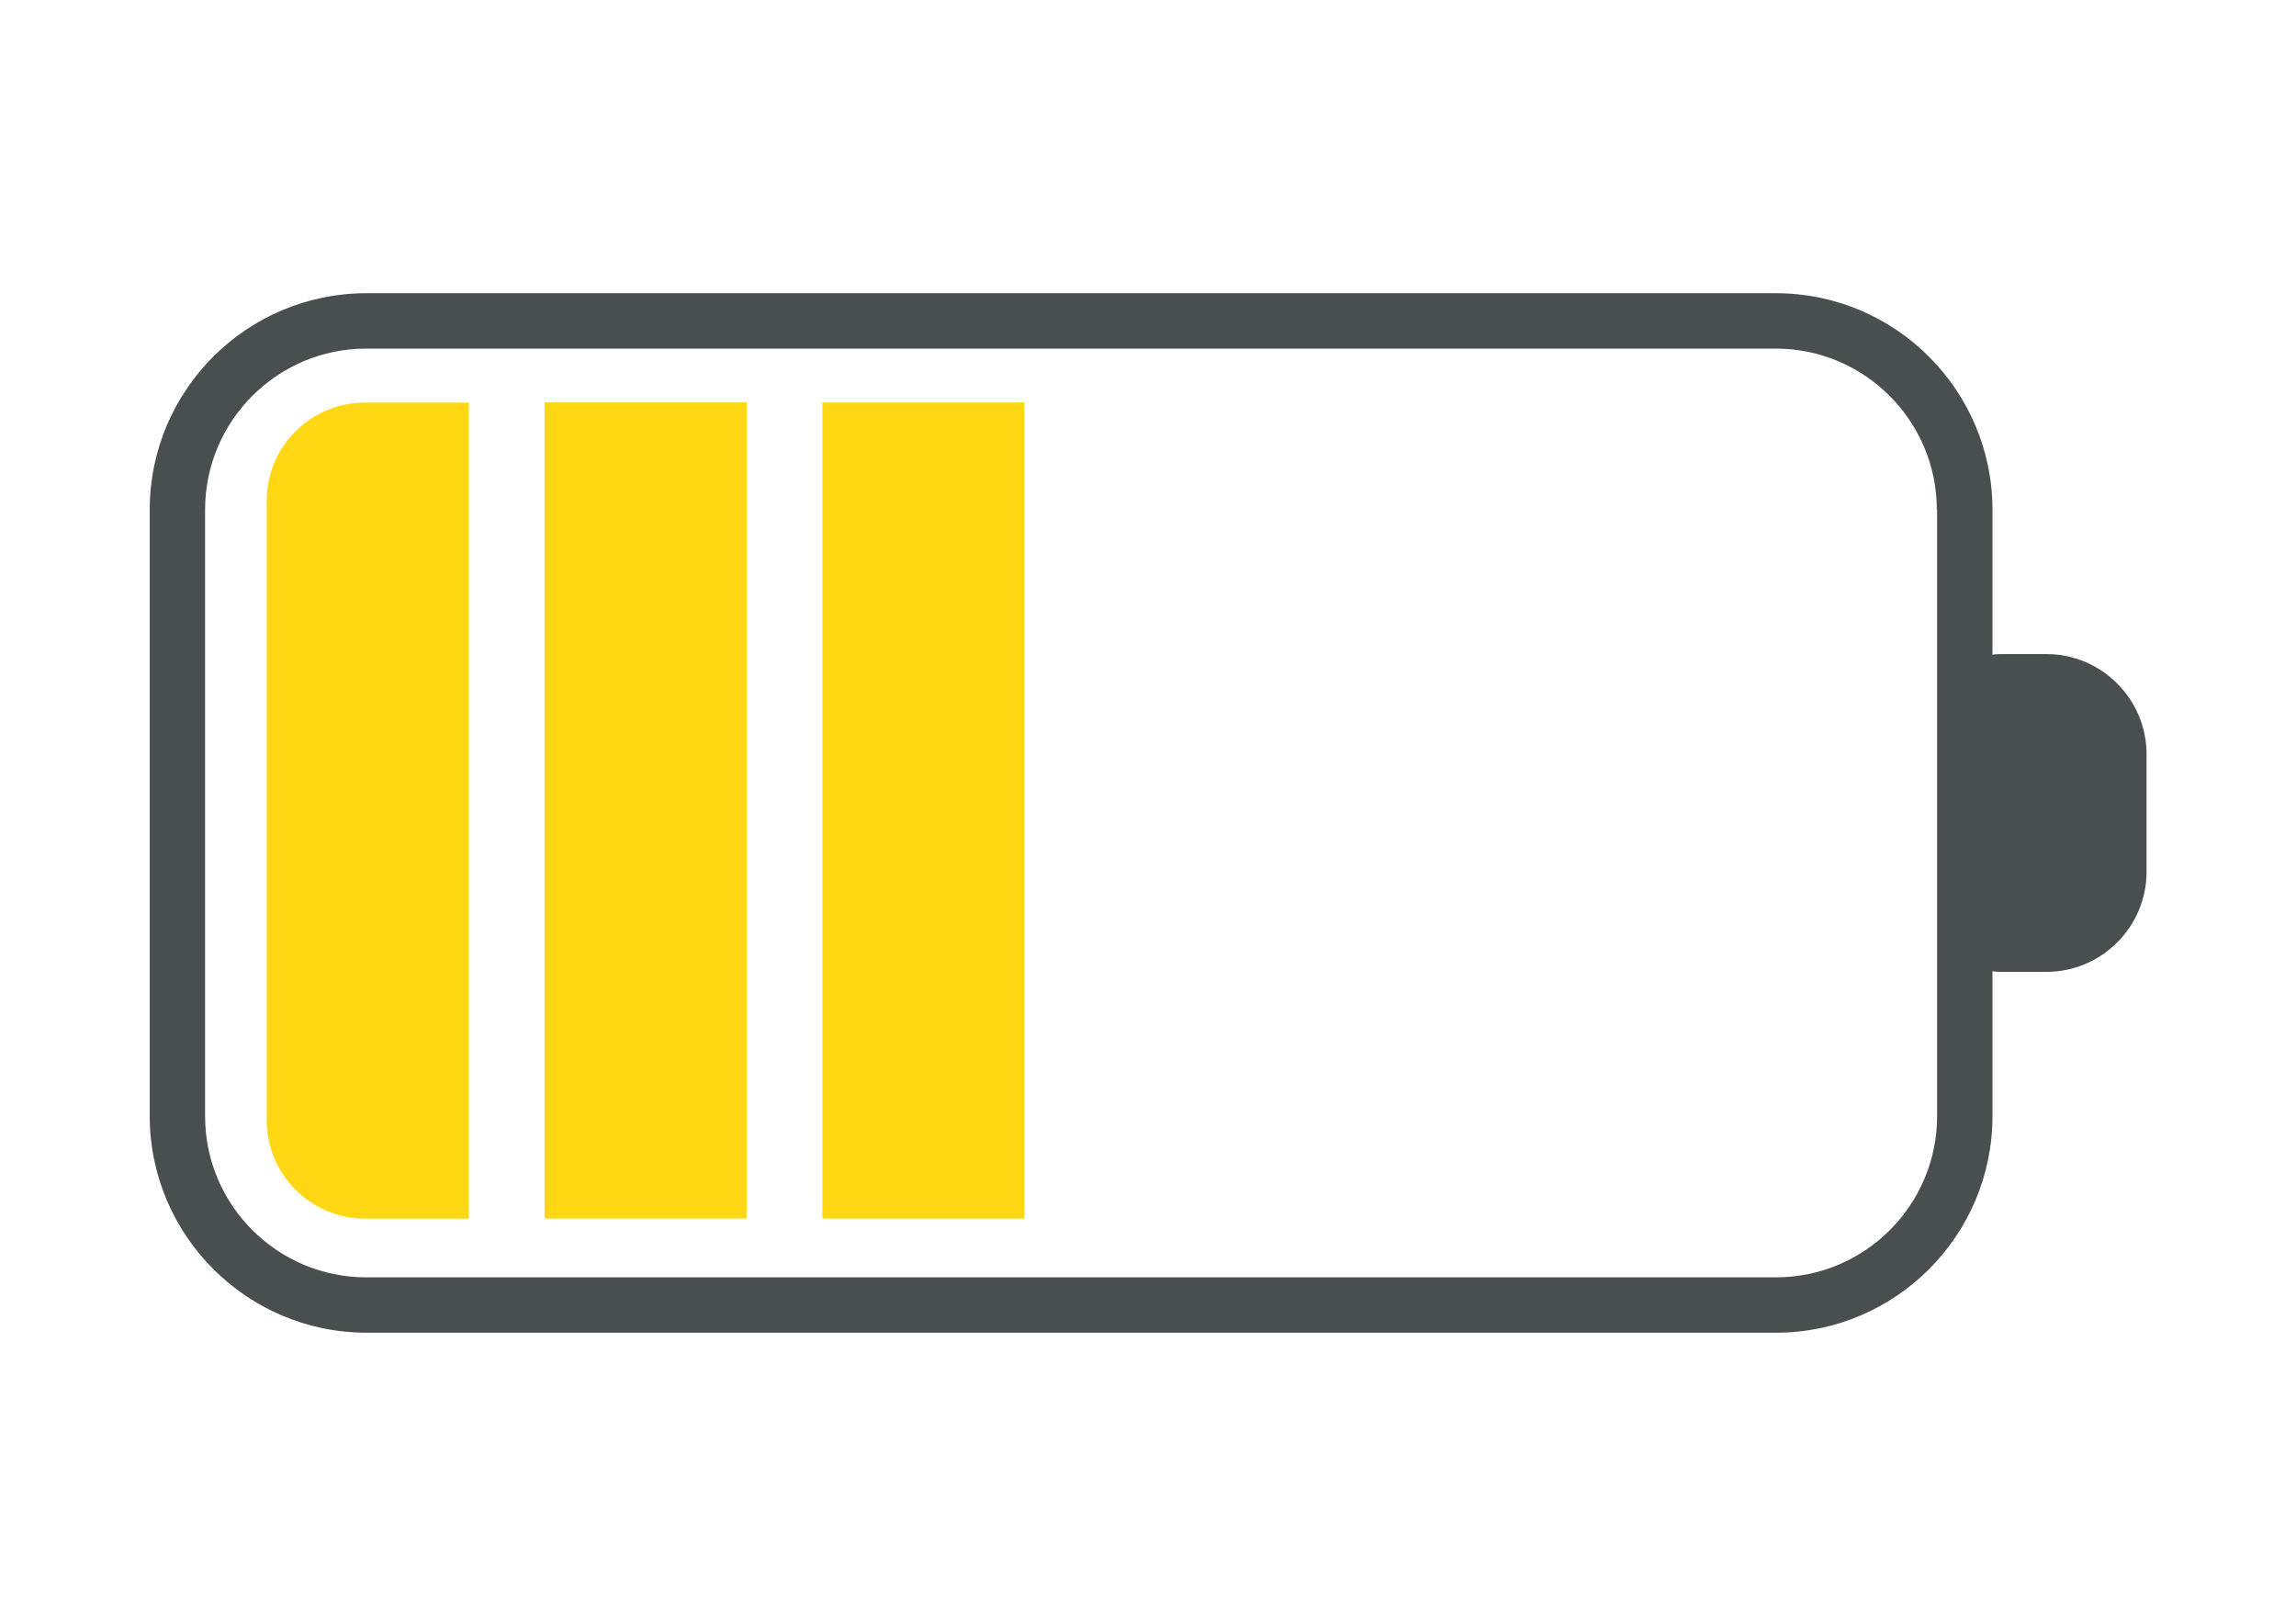
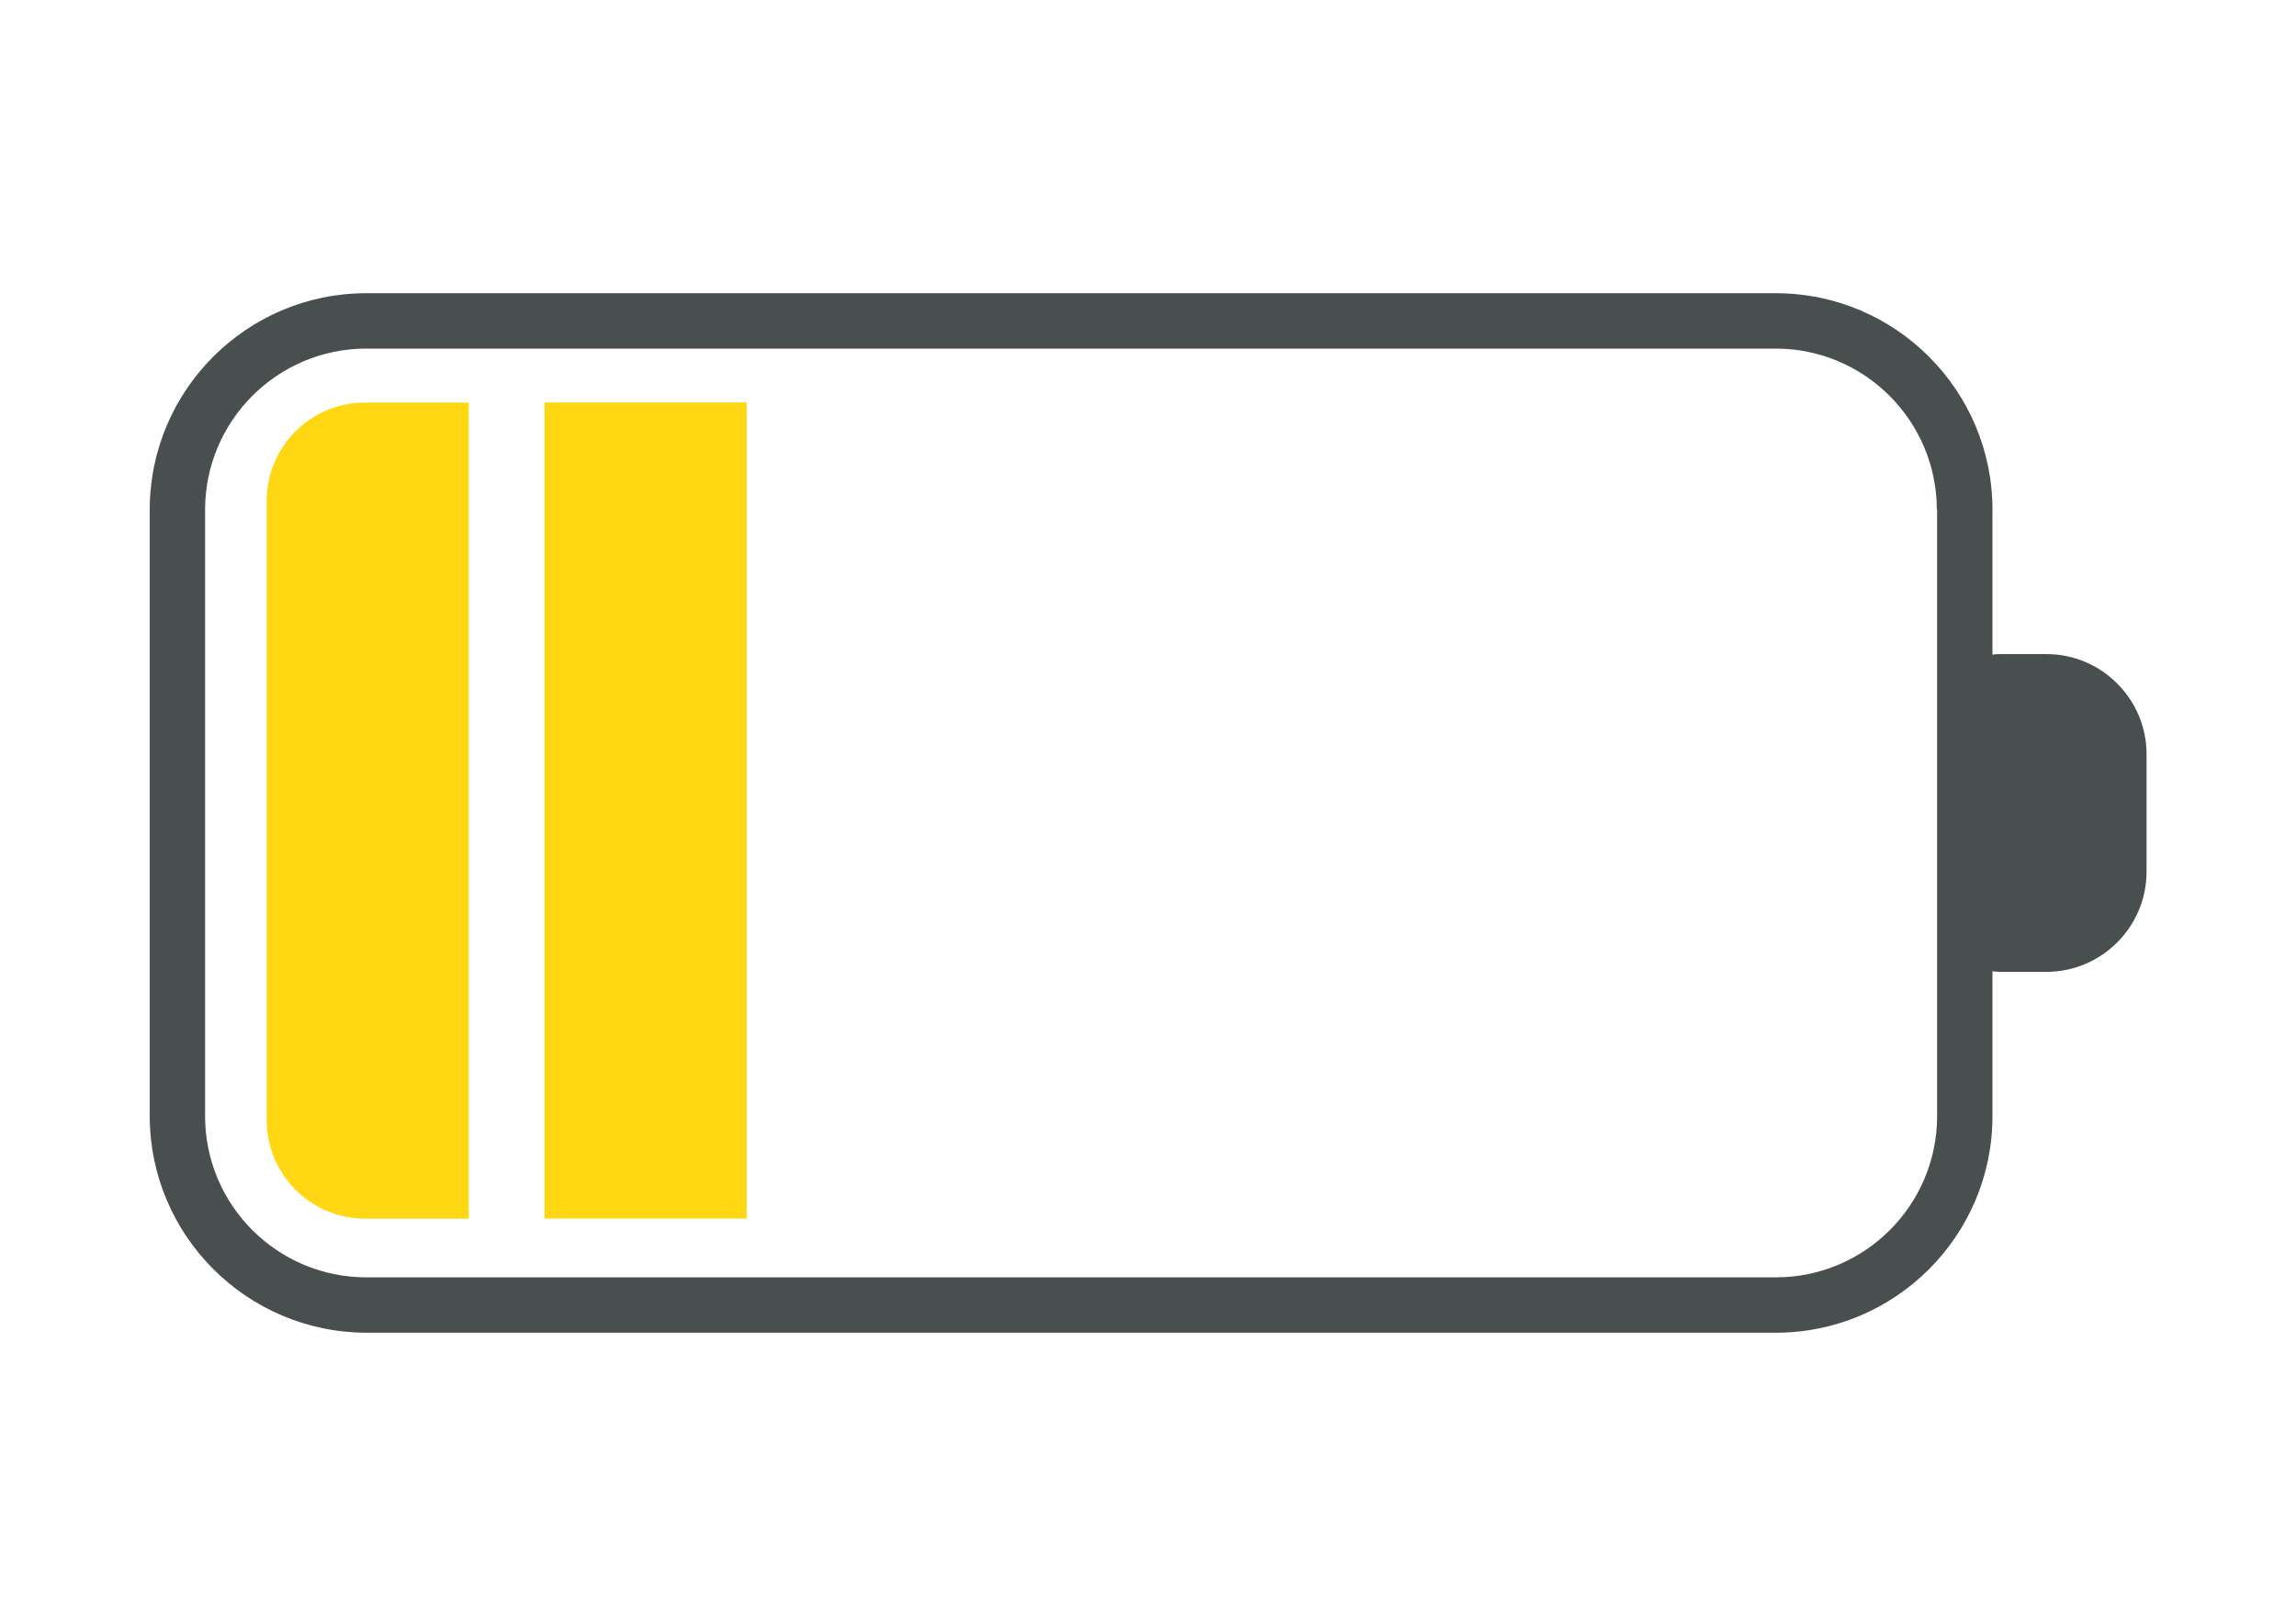
<svg xmlns="http://www.w3.org/2000/svg" version="1.1" id="Layer_1" x="0px" y="0px" viewBox="0 0 841.9 595.3" style="enable-background:new 0 0 841.9 595.3;" xml:space="preserve">
  <style type="text/css">
	.st0{fill:#494E4E;}
	.st1{fill:#FFD813;}
</style>
  <g>
    <path class="st0" d="M54.9,409.1V186.9c0-43.8,35.6-79.4,79.4-79.4h516.9c43.8,0,79.4,35.6,79.4,79.4v222.3   c0,43.8-35.6,79.4-79.4,79.4H134.3C90.5,488.5,54.9,452.9,54.9,409.1z M710.2,186.9c0-32.6-26.5-59.1-59.1-59.1H134.3   c-32.6,0-59.1,26.5-59.1,59.1v222.3c0,32.6,26.5,59.1,59.1,59.1h516.9c32.6,0,59.1-26.5,59.1-59.1V186.9z" />
    <path class="st0" d="M716,339V257c0-9.5,7.8-17.2,17.2-17.2h17.2c20.2,0,36.7,16.5,36.7,36.7v43.1c0,20.2-16.5,36.7-36.7,36.7   h-17.2C723.7,356.2,716,348.5,716,339z" />
    <path class="st1" d="M97.8,410.7V183.6c0-19.9,16.1-36,36-36h38.1v299.2h-38.1C113.9,446.7,97.8,430.6,97.8,410.7z" />
    <rect x="87.1" y="260.1" transform="matrix(-1.836970e-16 1 -1 -1.836970e-16 533.87 60.436)" class="st1" width="299.2" height="74.1" />
-     <rect x="189" y="260.1" transform="matrix(-1.836970e-16 1 -1 -1.836970e-16 635.754 -41.448)" class="st1" width="299.2" height="74.1" />
  </g>
</svg>